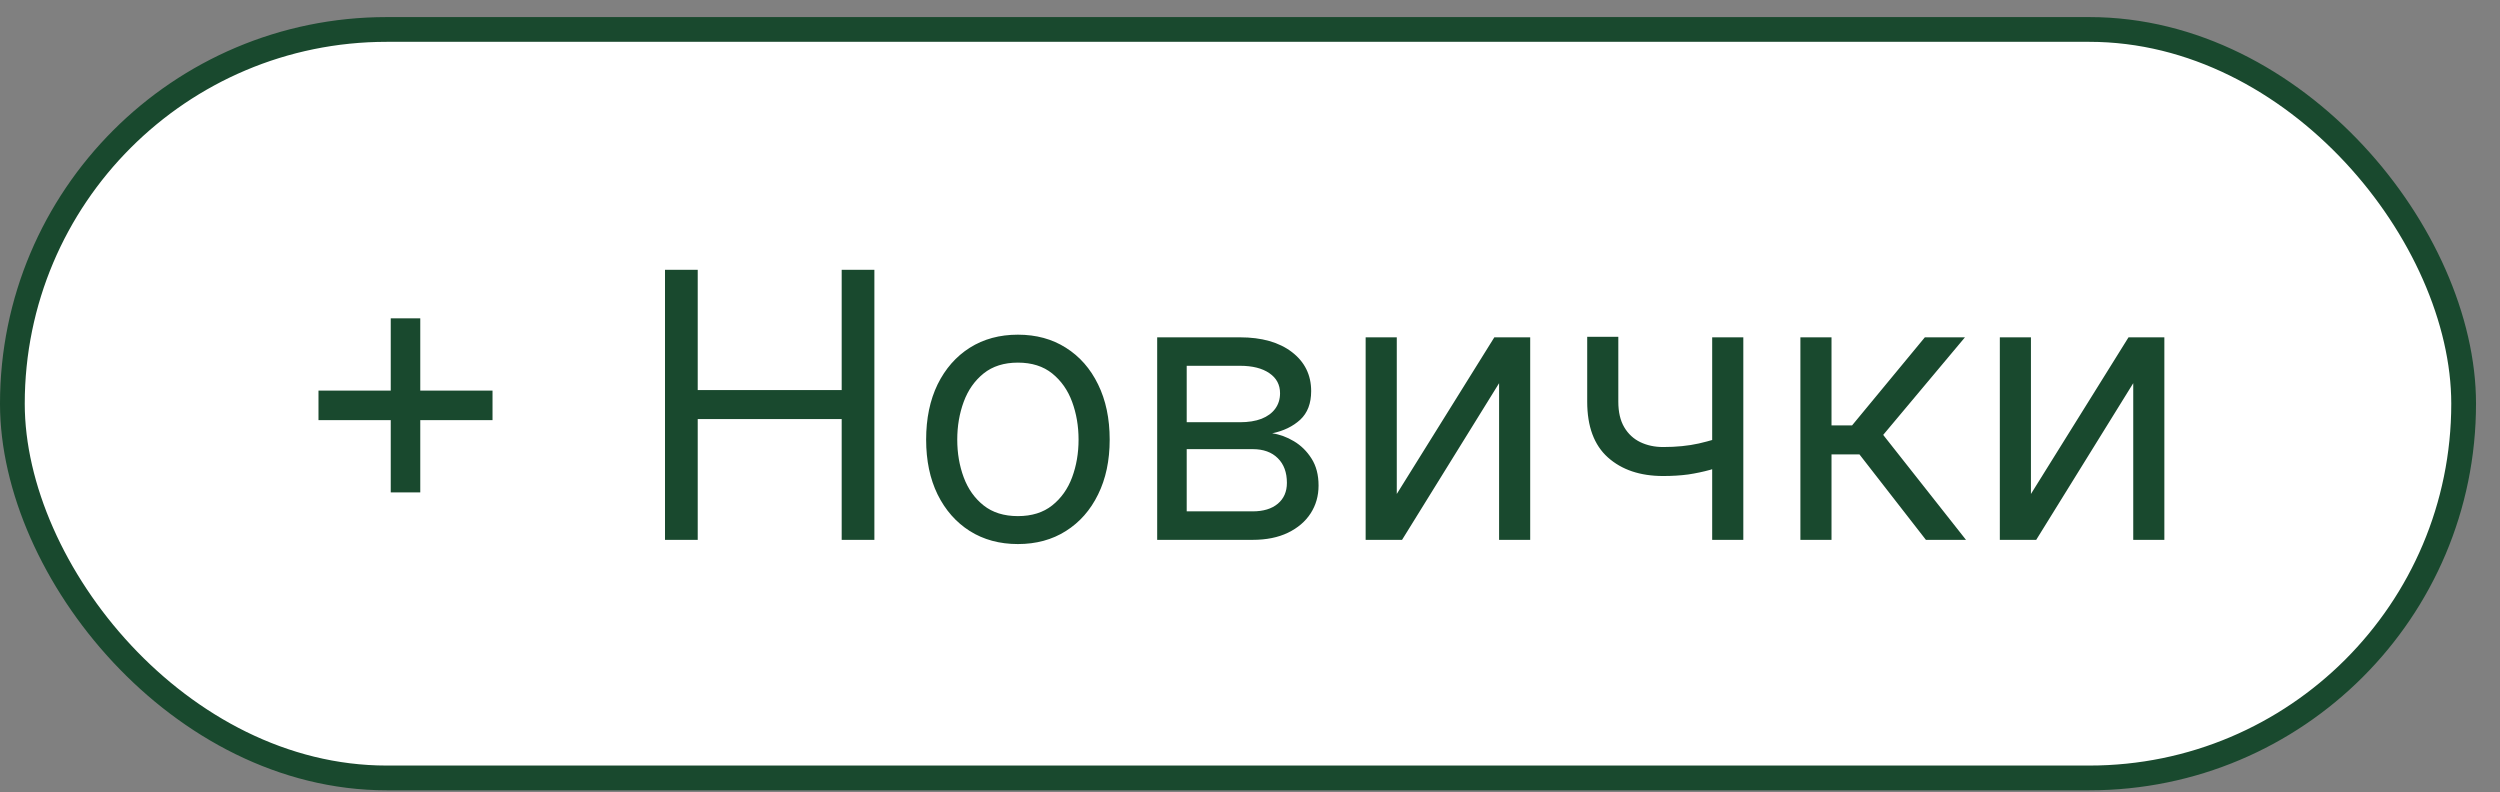
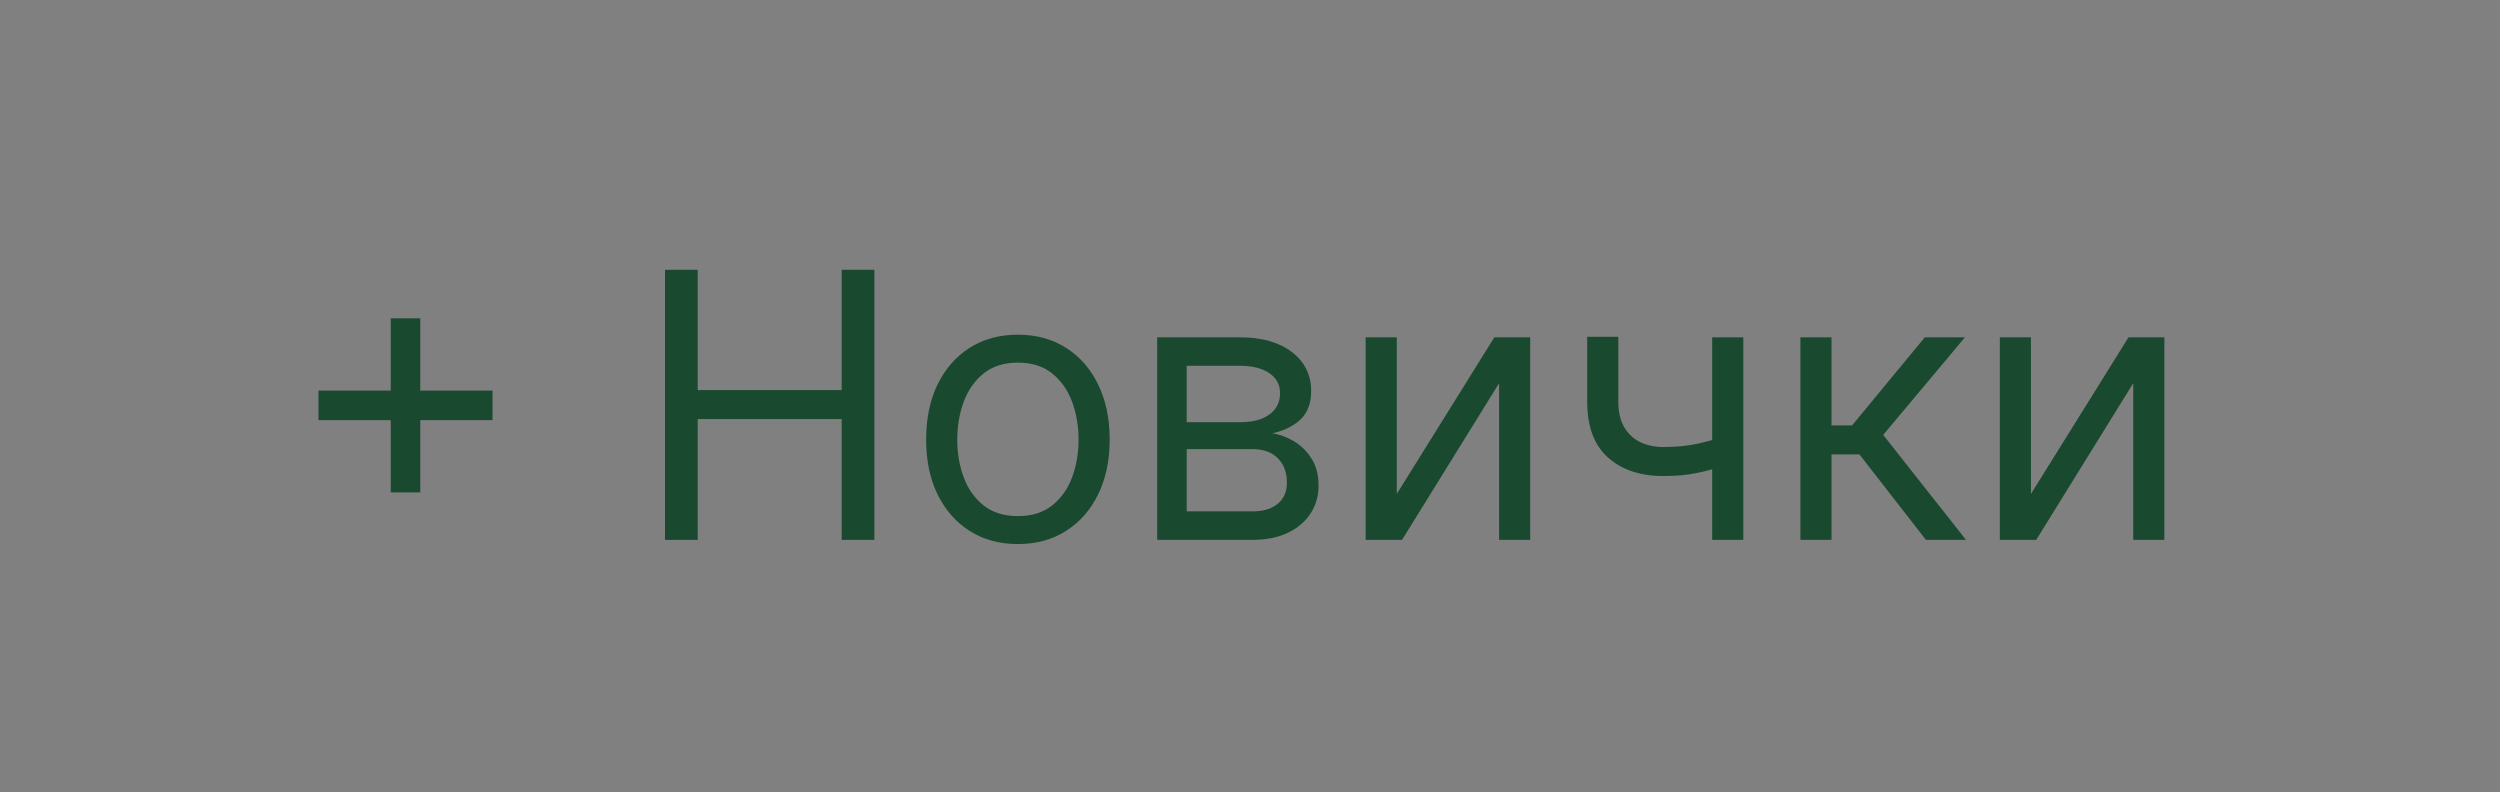
<svg xmlns="http://www.w3.org/2000/svg" width="101" height="32" viewBox="0 0 101 32" fill="none">
  <rect x="0" y="0" width="101" height="32" fill="#808080" stroke="none" />
-   <rect x="0.5" y="1.19" width="99.031" height="30.238" rx="15.119" fill="white" stroke="#19492E" />
  <path d="M15.786 19.892V12.861H16.979V19.892H15.786ZM12.867 16.973V15.78H19.898V16.973H12.867ZM26.866 21.81V10.9H28.188V15.758H34.004V10.9H35.325V21.81H34.004V16.93H28.188V21.81H26.866ZM41.123 21.98C40.385 21.98 39.737 21.804 39.179 21.453C38.625 21.101 38.192 20.609 37.879 19.977C37.57 19.345 37.416 18.606 37.416 17.761C37.416 16.909 37.57 16.165 37.879 15.529C38.192 14.894 38.625 14.4 39.179 14.049C39.737 13.697 40.385 13.521 41.123 13.521C41.862 13.521 42.508 13.697 43.062 14.049C43.62 14.4 44.053 14.894 44.362 15.529C44.675 16.165 44.831 16.909 44.831 17.761C44.831 18.606 44.675 19.345 44.362 19.977C44.053 20.609 43.62 21.101 43.062 21.453C42.508 21.804 41.862 21.98 41.123 21.98ZM41.123 20.851C41.684 20.851 42.146 20.707 42.508 20.419C42.87 20.132 43.139 19.753 43.313 19.285C43.487 18.816 43.574 18.308 43.574 17.761C43.574 17.214 43.487 16.705 43.313 16.233C43.139 15.76 42.87 15.379 42.508 15.087C42.146 14.796 41.684 14.65 41.123 14.65C40.562 14.65 40.101 14.796 39.738 15.087C39.376 15.379 39.108 15.76 38.934 16.233C38.76 16.705 38.673 17.214 38.673 17.761C38.673 18.308 38.76 18.816 38.934 19.285C39.108 19.753 39.376 20.132 39.738 20.419C40.101 20.707 40.562 20.851 41.123 20.851ZM46.75 21.81V13.628H50.095C50.975 13.628 51.675 13.827 52.194 14.224C52.712 14.622 52.971 15.148 52.971 15.801C52.971 16.298 52.824 16.683 52.529 16.957C52.234 17.227 51.856 17.41 51.395 17.506C51.696 17.548 51.989 17.655 52.273 17.825C52.561 17.996 52.799 18.23 52.987 18.528C53.175 18.823 53.27 19.185 53.27 19.615C53.27 20.034 53.163 20.409 52.95 20.739C52.737 21.069 52.431 21.33 52.034 21.522C51.636 21.714 51.16 21.81 50.606 21.81H46.75ZM47.943 20.659H50.606C51.039 20.659 51.379 20.556 51.624 20.35C51.869 20.144 51.991 19.863 51.991 19.508C51.991 19.086 51.869 18.754 51.624 18.512C51.379 18.267 51.039 18.145 50.606 18.145H47.943V20.659ZM47.943 17.058H50.095C50.432 17.058 50.722 17.012 50.963 16.92C51.205 16.824 51.389 16.689 51.517 16.515C51.648 16.337 51.714 16.128 51.714 15.886C51.714 15.542 51.57 15.272 51.283 15.077C50.995 14.878 50.599 14.778 50.095 14.778H47.943V17.058ZM56.43 19.956L60.371 13.628H61.82V21.81H60.563V15.481L56.643 21.81H55.172V13.628H56.43V19.956ZM70.43 13.628V21.81H69.172V13.628H70.43ZM69.939 17.527V18.699C69.655 18.805 69.373 18.899 69.093 18.981C68.812 19.059 68.517 19.121 68.208 19.168C67.899 19.21 67.56 19.231 67.191 19.231C66.264 19.231 65.52 18.981 64.959 18.48C64.401 17.98 64.123 17.229 64.123 16.227V13.606H65.38V16.227C65.38 16.646 65.46 16.991 65.62 17.261C65.779 17.53 65.996 17.731 66.269 17.863C66.543 17.994 66.85 18.06 67.191 18.06C67.724 18.06 68.205 18.012 68.635 17.916C69.068 17.816 69.503 17.687 69.939 17.527ZM72.736 21.81V13.628H73.993V17.186H74.824L77.764 13.628H79.384L76.081 17.57L79.426 21.81H77.807L75.122 18.358H73.993V21.81H72.736ZM82.05 19.956L85.992 13.628H87.44V21.81H86.183V15.481L82.263 21.81H80.793V13.628H82.05V19.956Z" fill="#19492E" />
</svg>